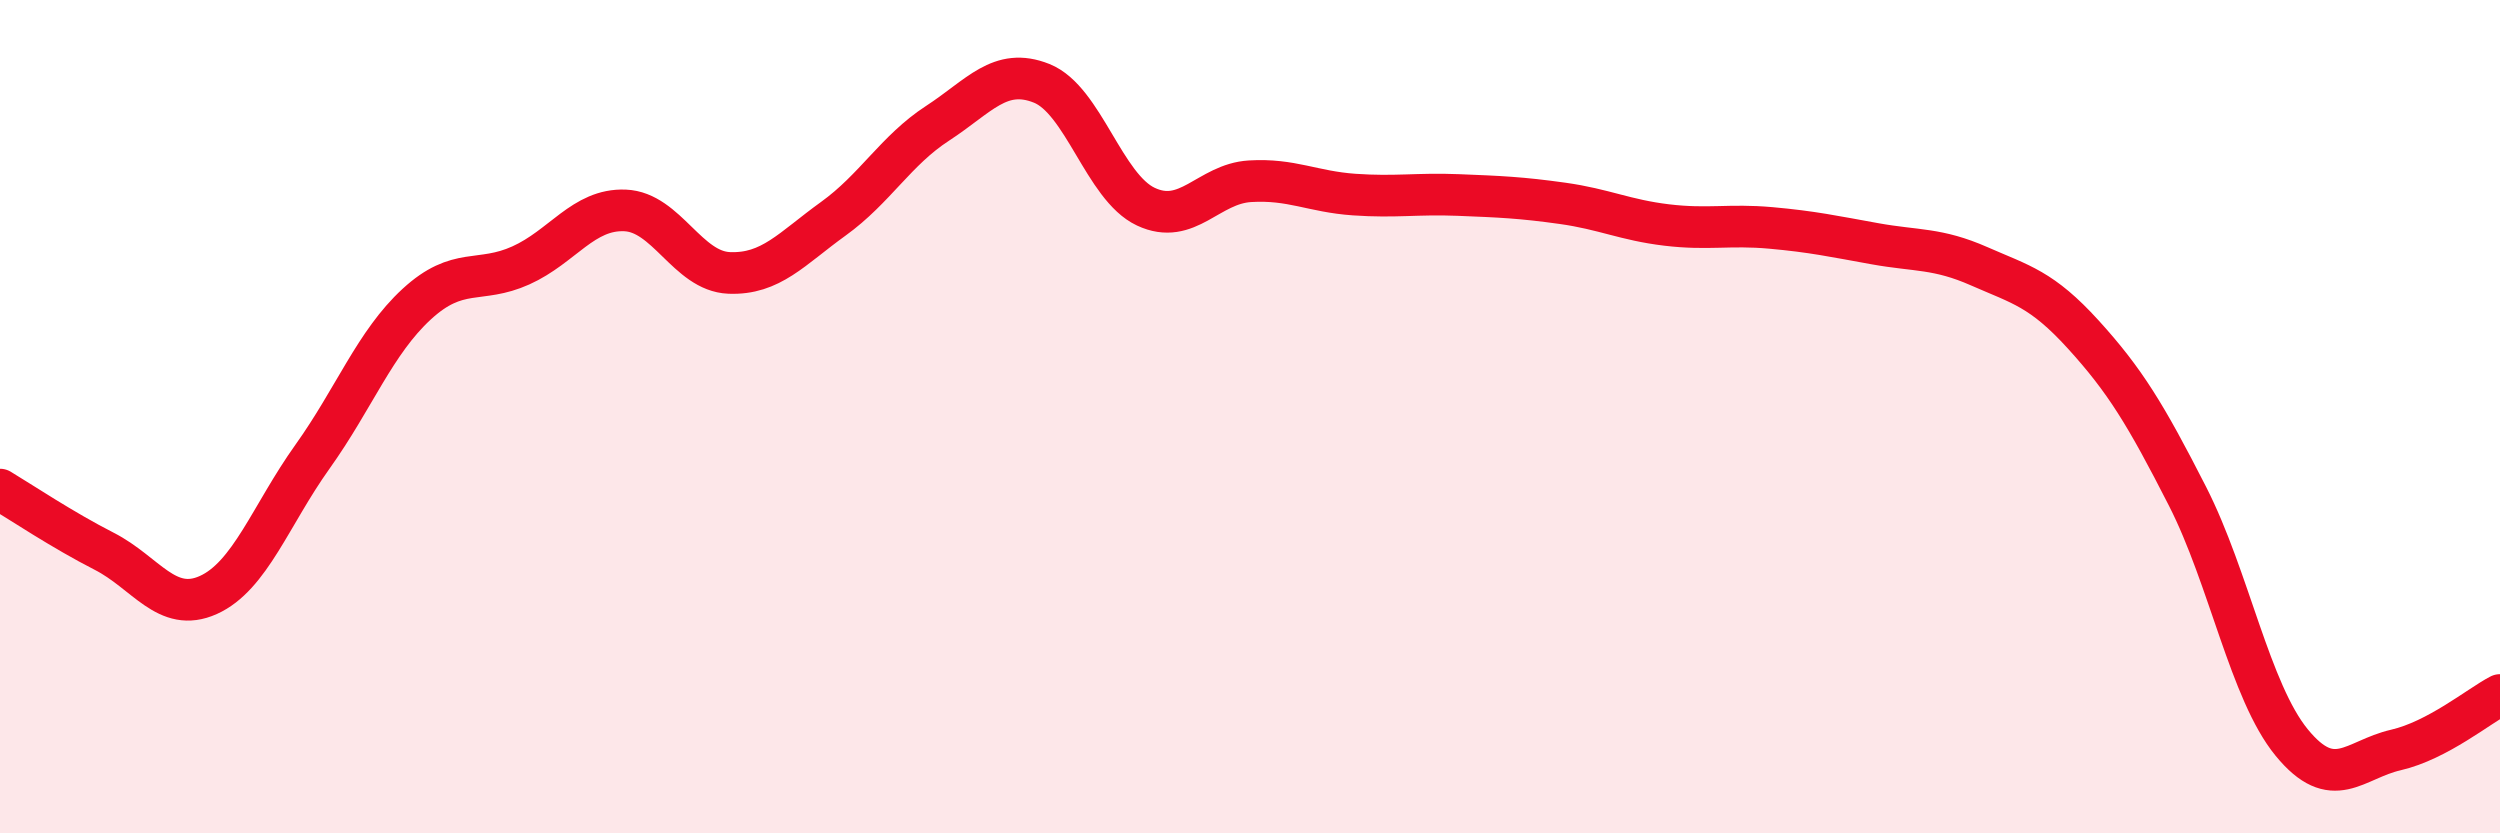
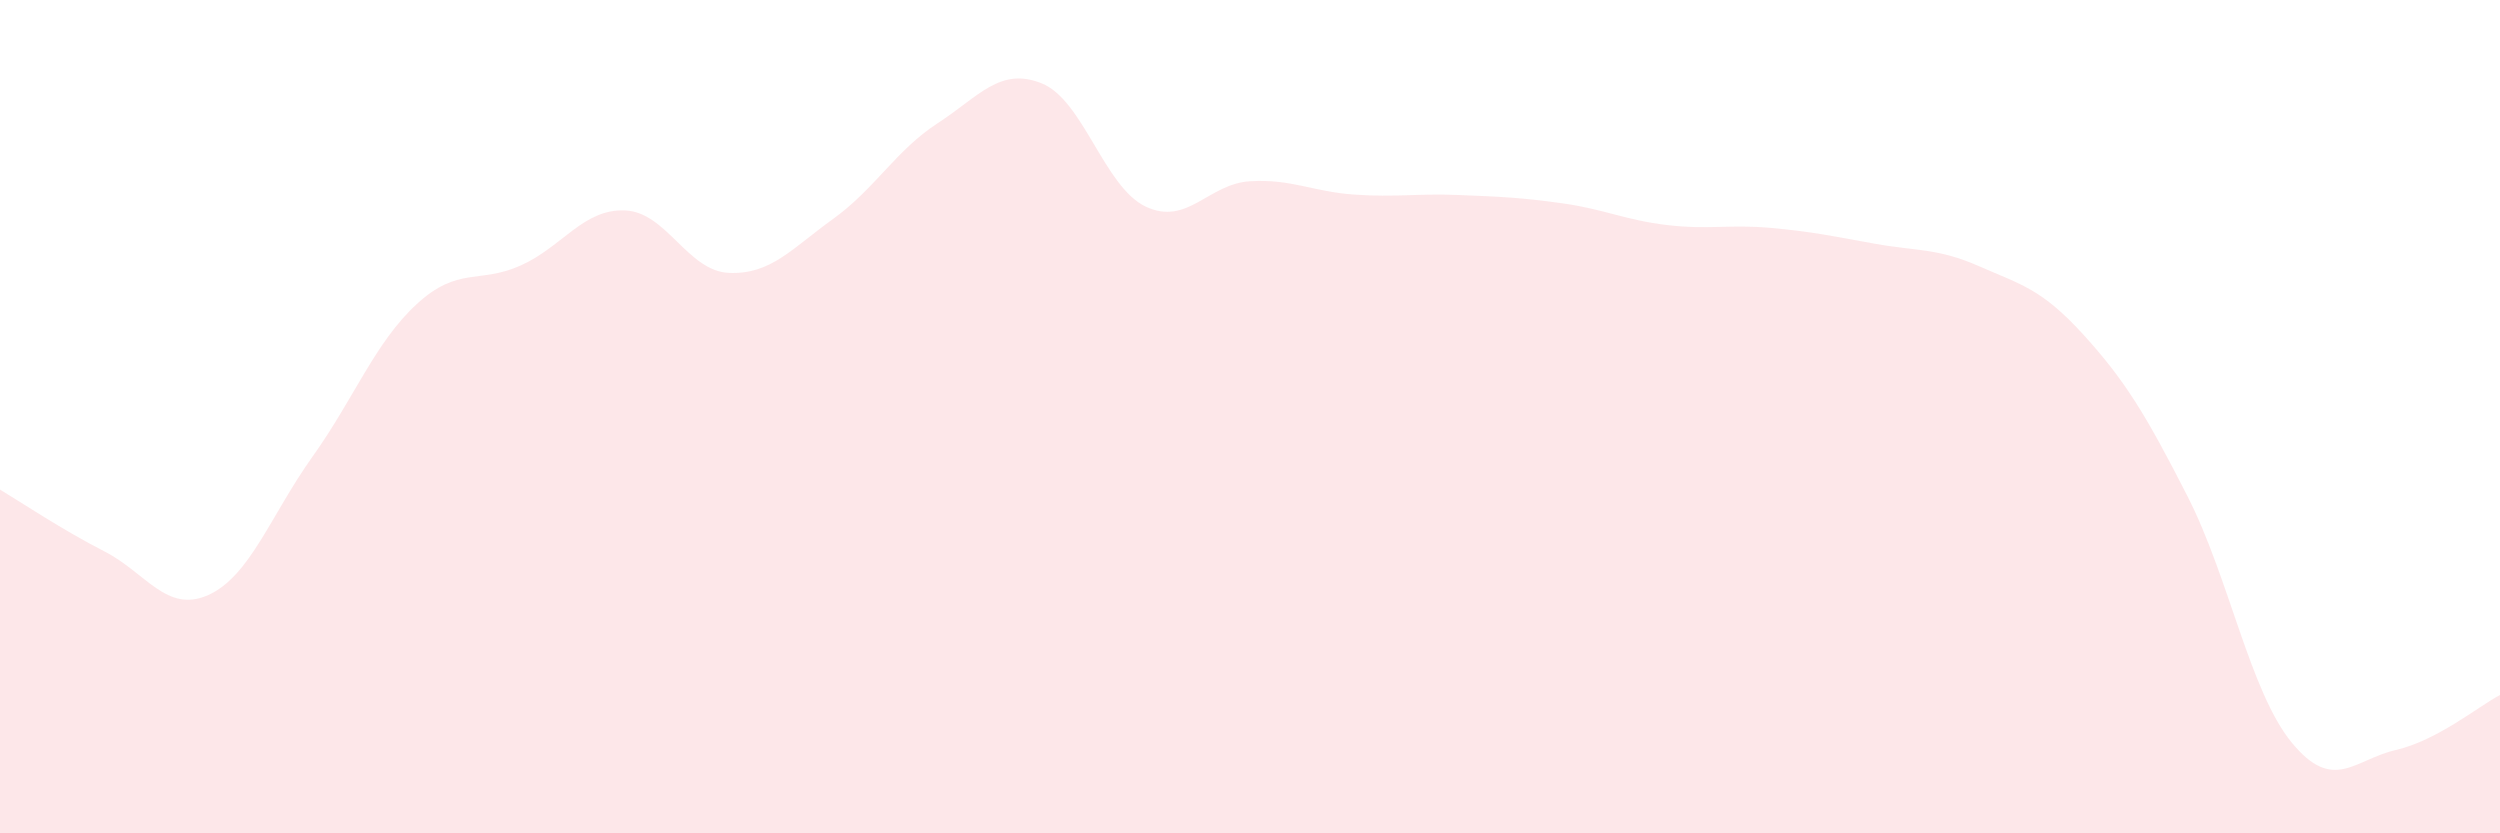
<svg xmlns="http://www.w3.org/2000/svg" width="60" height="20" viewBox="0 0 60 20">
  <path d="M 0,11.75 C 0.5,12.05 1.5,12.72 2.5,13.23 C 3.5,13.74 4,14.73 5,14.28 C 6,13.83 6.5,12.36 7.5,10.96 C 8.5,9.56 9,8.22 10,7.3 C 11,6.38 11.5,6.82 12.5,6.37 C 13.5,5.92 14,5.01 15,5.05 C 16,5.09 16.5,6.51 17.5,6.55 C 18.5,6.59 19,5.97 20,5.25 C 21,4.53 21.5,3.61 22.5,2.96 C 23.5,2.31 24,1.6 25,2 C 26,2.4 26.5,4.49 27.5,4.96 C 28.5,5.43 29,4.41 30,4.35 C 31,4.29 31.5,4.6 32.5,4.67 C 33.5,4.74 34,4.64 35,4.68 C 36,4.72 36.5,4.74 37.5,4.88 C 38.5,5.02 39,5.28 40,5.4 C 41,5.52 41.5,5.38 42.5,5.47 C 43.5,5.56 44,5.67 45,5.85 C 46,6.03 46.5,5.95 47.5,6.39 C 48.5,6.83 49,6.93 50,8.03 C 51,9.13 51.5,9.95 52.5,11.91 C 53.5,13.87 54,16.6 55,17.82 C 56,19.04 56.5,18.23 57.5,18 C 58.5,17.77 59.5,16.94 60,16.68L60 20L0 20Z" fill="#EB0A25" opacity="0.1" stroke-linecap="round" stroke-linejoin="round" />
-   <path d="M 0,11.75 C 0.5,12.05 1.5,12.72 2.5,13.23 C 3.5,13.74 4,14.73 5,14.28 C 6,13.83 6.5,12.36 7.5,10.96 C 8.5,9.56 9,8.22 10,7.3 C 11,6.38 11.5,6.82 12.5,6.37 C 13.5,5.92 14,5.01 15,5.05 C 16,5.09 16.5,6.51 17.5,6.55 C 18.5,6.59 19,5.97 20,5.25 C 21,4.53 21.5,3.61 22.5,2.96 C 23.5,2.31 24,1.6 25,2 C 26,2.4 26.5,4.49 27.5,4.96 C 28.5,5.43 29,4.41 30,4.35 C 31,4.29 31.5,4.6 32.5,4.67 C 33.5,4.74 34,4.64 35,4.68 C 36,4.72 36.5,4.74 37.5,4.88 C 38.5,5.02 39,5.28 40,5.4 C 41,5.52 41.5,5.38 42.5,5.47 C 43.5,5.56 44,5.67 45,5.85 C 46,6.03 46.5,5.95 47.5,6.39 C 48.5,6.83 49,6.93 50,8.03 C 51,9.13 51.5,9.95 52.5,11.91 C 53.5,13.87 54,16.6 55,17.82 C 56,19.04 56.5,18.23 57.5,18 C 58.5,17.77 59.5,16.94 60,16.68" stroke="#EB0A25" stroke-width="1" fill="none" stroke-linecap="round" stroke-linejoin="round" />
</svg>